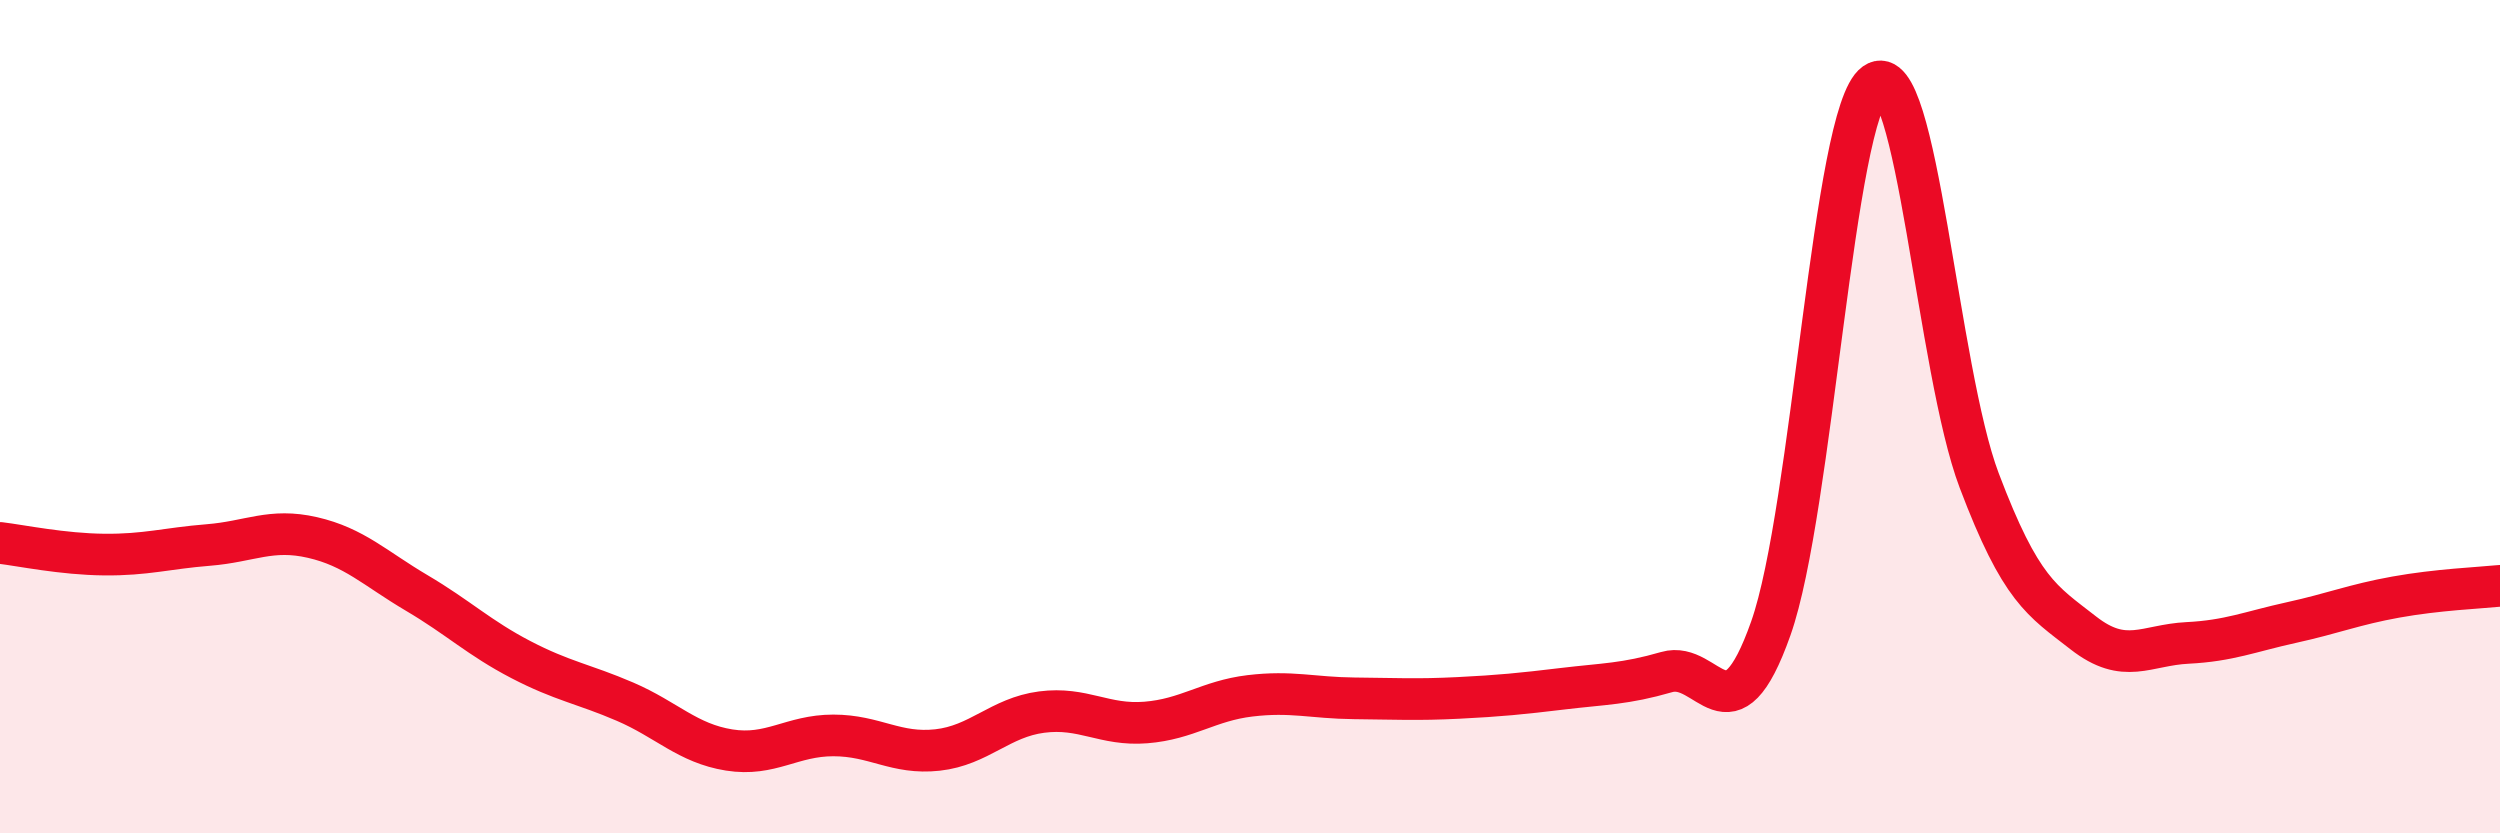
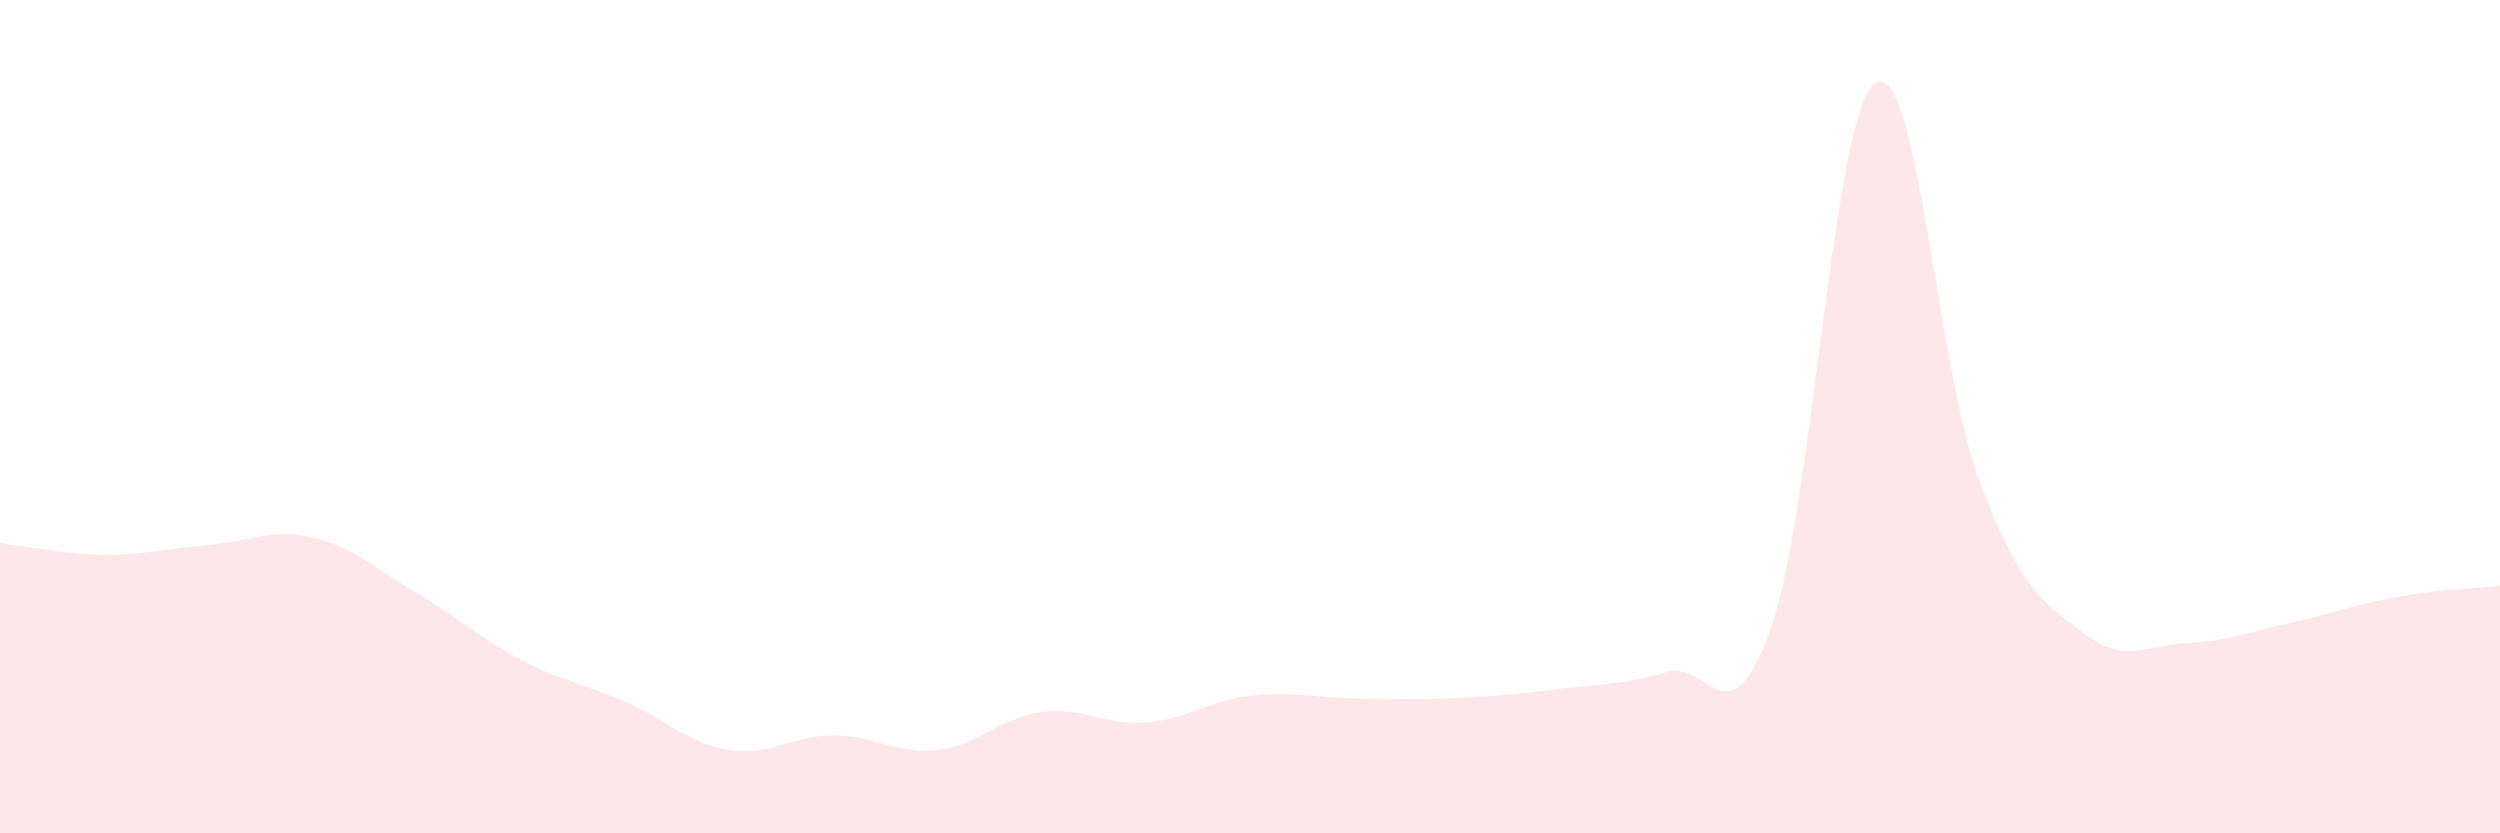
<svg xmlns="http://www.w3.org/2000/svg" width="60" height="20" viewBox="0 0 60 20">
  <path d="M 0,13.03 C 0.5,13.09 1.5,13.3 2.5,13.31 C 3.5,13.32 4,13.16 5,13.08 C 6,13 6.5,12.67 7.5,12.9 C 8.5,13.13 9,13.64 10,14.23 C 11,14.82 11.5,15.31 12.5,15.83 C 13.5,16.35 14,16.41 15,16.84 C 16,17.27 16.5,17.84 17.5,18 C 18.5,18.16 19,17.65 20,17.65 C 21,17.65 21.5,18.11 22.5,18 C 23.5,17.89 24,17.22 25,17.09 C 26,16.96 26.5,17.42 27.5,17.34 C 28.5,17.26 29,16.82 30,16.7 C 31,16.58 31.5,16.75 32.5,16.76 C 33.5,16.77 34,16.8 35,16.75 C 36,16.7 36.5,16.65 37.5,16.53 C 38.5,16.41 39,16.42 40,16.13 C 41,15.84 41.5,17.91 42.5,15.08 C 43.5,12.25 44,2.71 45,2 C 46,1.29 46.5,8.89 47.5,11.53 C 48.5,14.17 49,14.41 50,15.19 C 51,15.97 51.5,15.48 52.5,15.43 C 53.5,15.38 54,15.16 55,14.94 C 56,14.72 56.5,14.51 57.5,14.33 C 58.5,14.15 59.5,14.11 60,14.06L60 20L0 20Z" fill="#EB0A25" opacity="0.1" stroke-linecap="round" stroke-linejoin="round" />
-   <path d="M 0,13.03 C 0.5,13.09 1.5,13.3 2.5,13.31 C 3.5,13.32 4,13.16 5,13.08 C 6,13 6.5,12.67 7.5,12.9 C 8.5,13.13 9,13.64 10,14.23 C 11,14.82 11.5,15.31 12.5,15.83 C 13.5,16.35 14,16.41 15,16.84 C 16,17.27 16.5,17.84 17.5,18 C 18.5,18.16 19,17.65 20,17.65 C 21,17.65 21.5,18.11 22.5,18 C 23.5,17.89 24,17.22 25,17.09 C 26,16.96 26.5,17.42 27.5,17.34 C 28.5,17.26 29,16.82 30,16.7 C 31,16.58 31.5,16.75 32.5,16.76 C 33.5,16.77 34,16.8 35,16.75 C 36,16.7 36.5,16.65 37.5,16.53 C 38.5,16.41 39,16.42 40,16.13 C 41,15.84 41.5,17.91 42.5,15.08 C 43.5,12.25 44,2.71 45,2 C 46,1.29 46.5,8.89 47.5,11.53 C 48.5,14.17 49,14.41 50,15.19 C 51,15.97 51.5,15.48 52.5,15.43 C 53.5,15.38 54,15.16 55,14.94 C 56,14.72 56.5,14.51 57.5,14.33 C 58.5,14.15 59.5,14.11 60,14.06" stroke="#EB0A25" stroke-width="1" fill="none" stroke-linecap="round" stroke-linejoin="round" />
</svg>